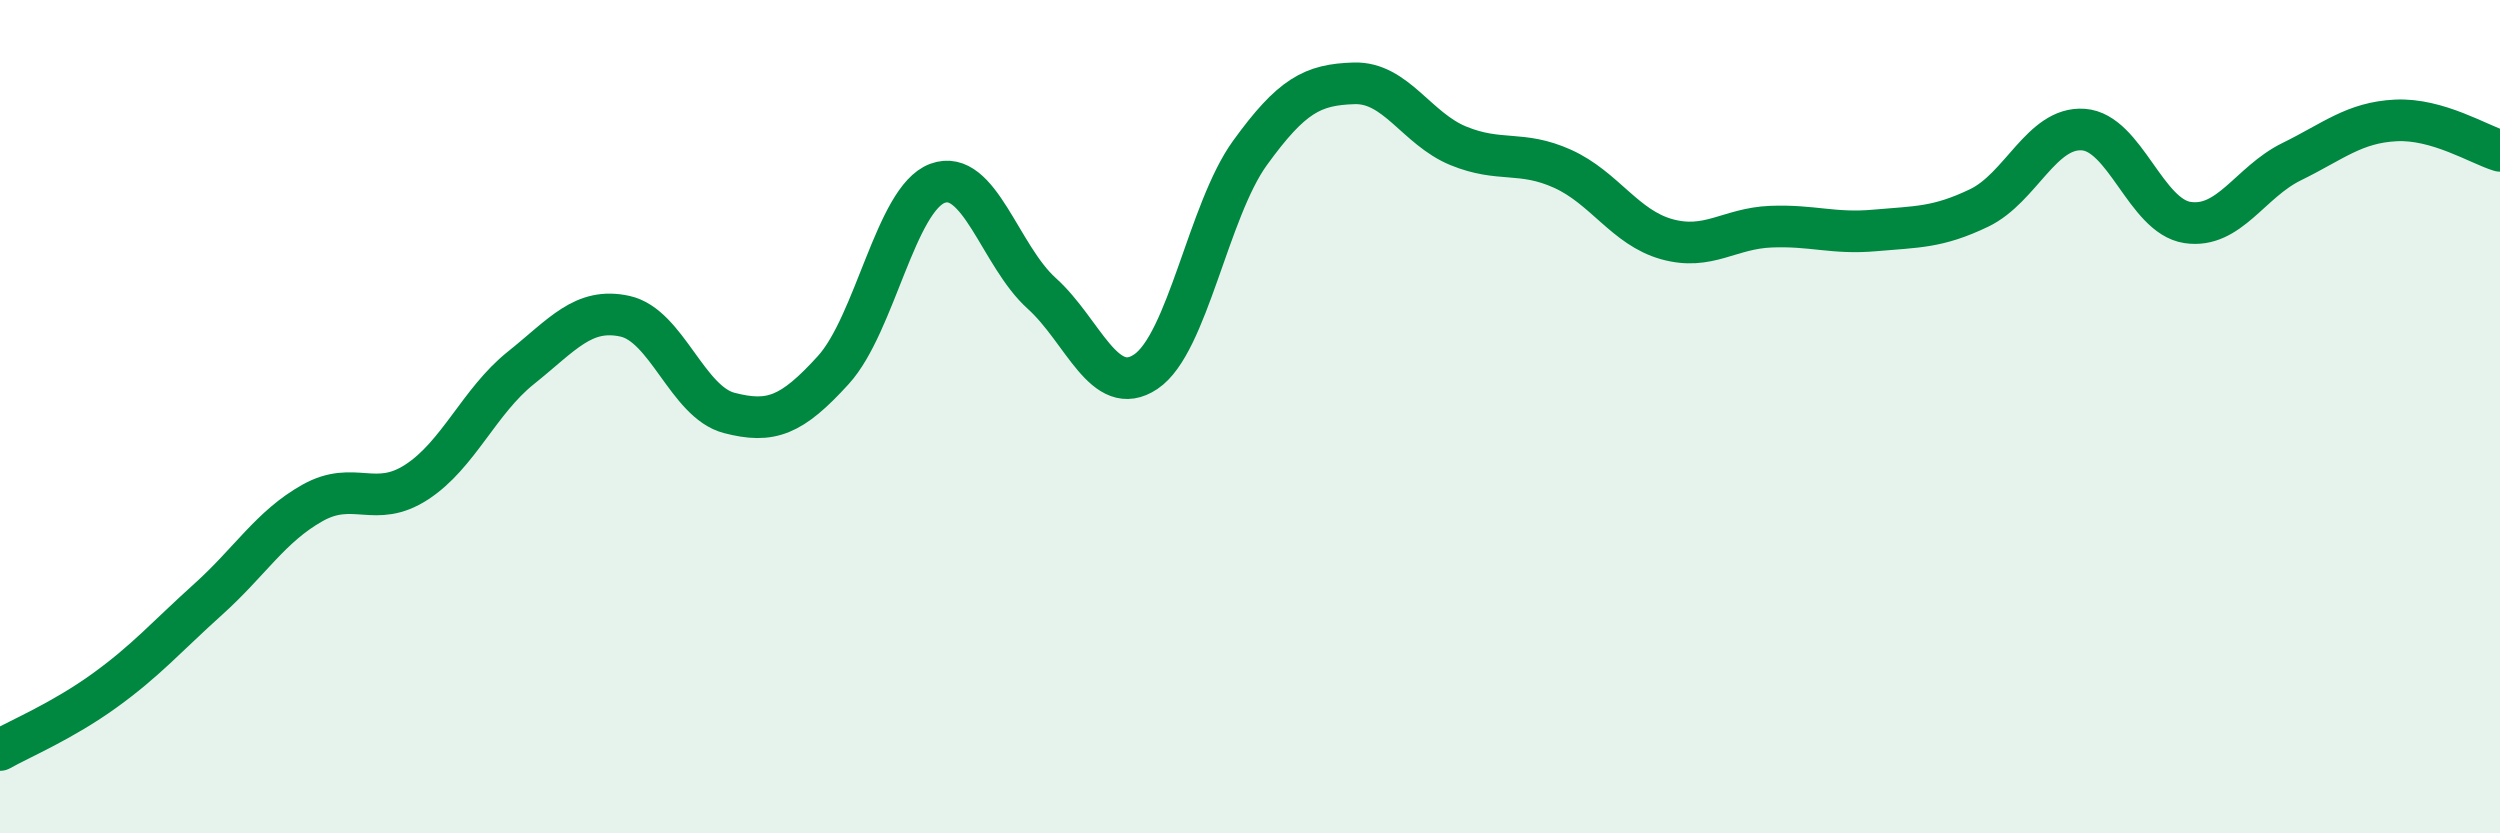
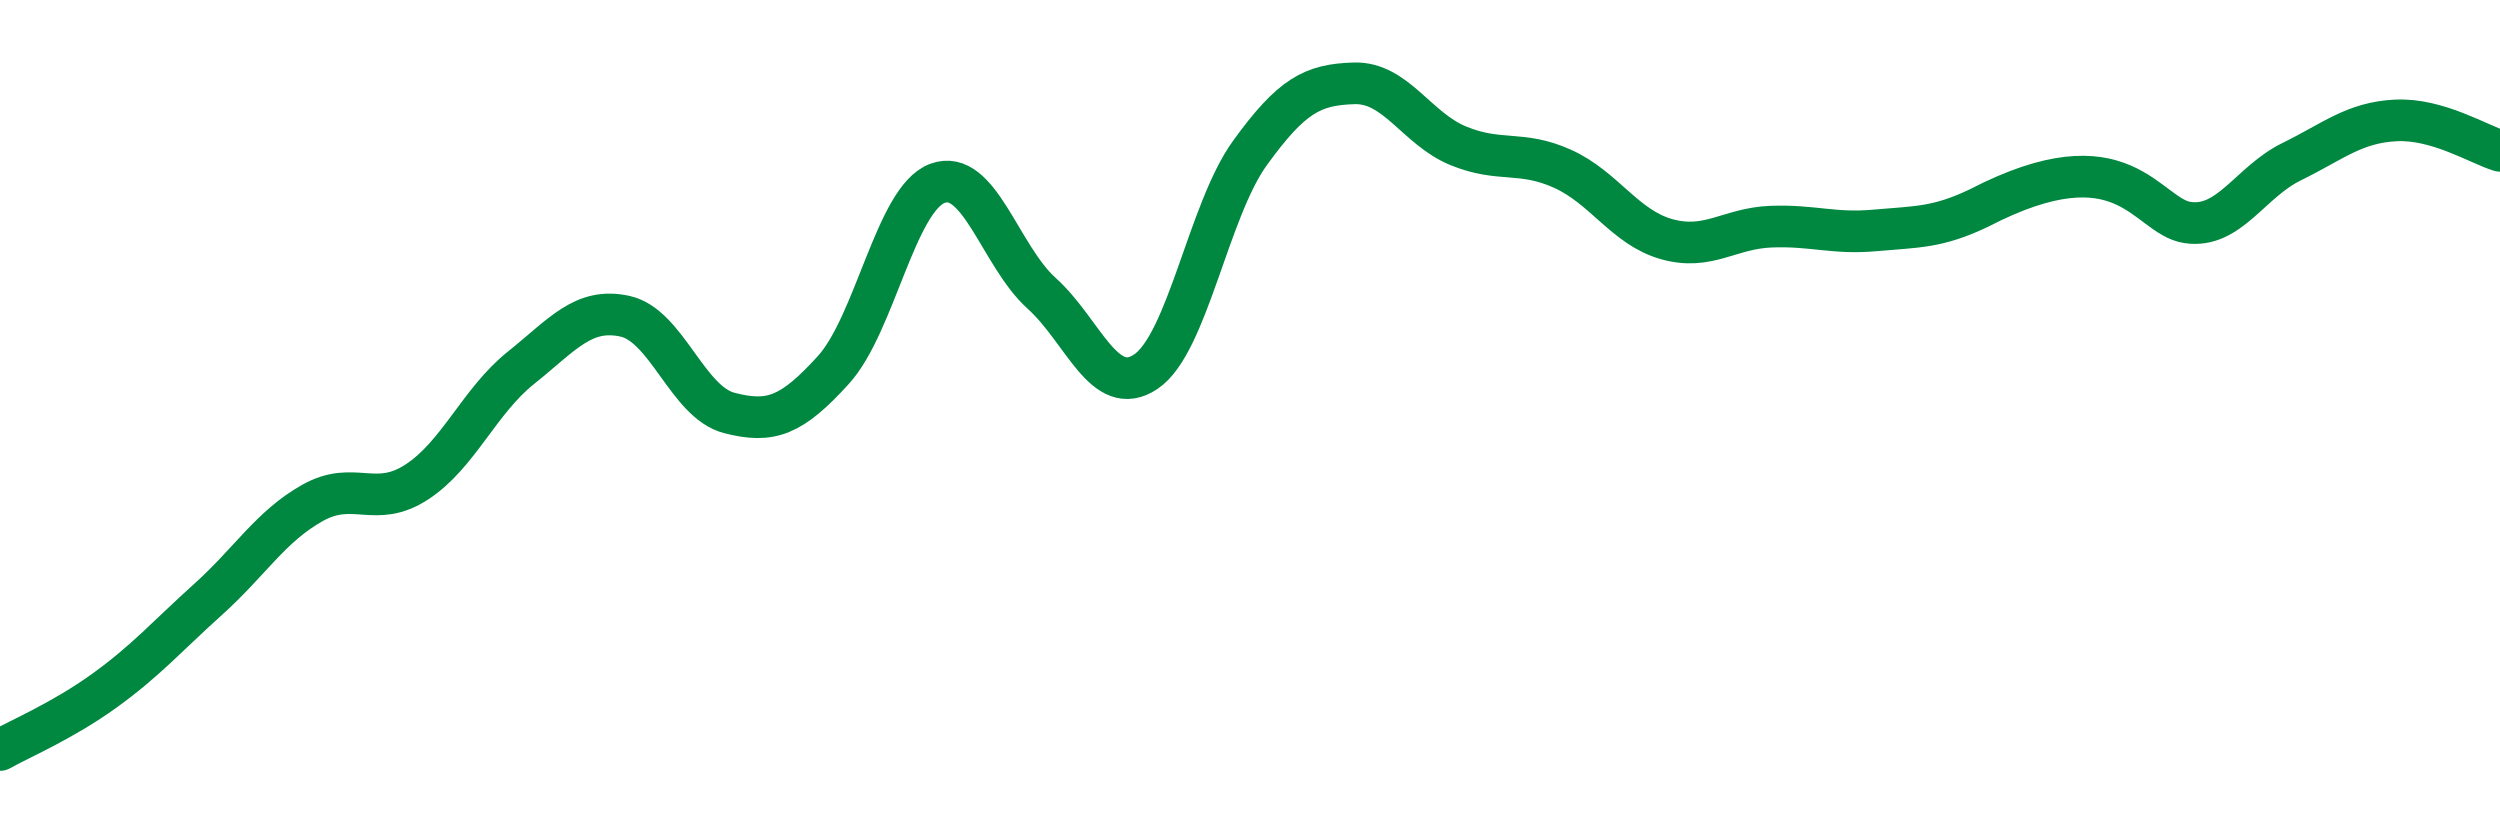
<svg xmlns="http://www.w3.org/2000/svg" width="60" height="20" viewBox="0 0 60 20">
-   <path d="M 0,18 C 0.5,17.72 1.5,17.3 2.5,16.58 C 3.5,15.86 4,15.28 5,14.38 C 6,13.48 6.5,12.63 7.5,12.07 C 8.5,11.51 9,12.22 10,11.57 C 11,10.92 11.5,9.63 12.5,8.83 C 13.5,8.03 14,7.37 15,7.59 C 16,7.81 16.5,9.65 17.5,9.91 C 18.5,10.17 19,9.98 20,8.88 C 21,7.78 21.5,4.77 22.5,4.4 C 23.5,4.03 24,6.14 25,7.04 C 26,7.94 26.5,9.59 27.5,8.92 C 28.5,8.25 29,5.05 30,3.67 C 31,2.29 31.5,2.03 32.5,2 C 33.5,1.97 34,3.09 35,3.5 C 36,3.91 36.5,3.6 37.5,4.05 C 38.5,4.5 39,5.46 40,5.74 C 41,6.02 41.5,5.48 42.5,5.44 C 43.5,5.4 44,5.62 45,5.53 C 46,5.44 46.5,5.47 47.5,4.99 C 48.5,4.51 49,3.04 50,3.11 C 51,3.18 51.5,5.19 52.5,5.34 C 53.5,5.49 54,4.37 55,3.88 C 56,3.39 56.5,2.94 57.5,2.89 C 58.5,2.84 59.5,3.47 60,3.62L60 20L0 20Z" fill="#008740" opacity="0.1" stroke-linecap="round" stroke-linejoin="round" />
-   <path d="M 0,18 C 0.5,17.72 1.5,17.3 2.5,16.58 C 3.5,15.86 4,15.28 5,14.38 C 6,13.48 6.5,12.63 7.5,12.07 C 8.5,11.51 9,12.22 10,11.57 C 11,10.92 11.5,9.63 12.5,8.83 C 13.5,8.03 14,7.37 15,7.59 C 16,7.81 16.5,9.65 17.5,9.91 C 18.5,10.17 19,9.98 20,8.88 C 21,7.78 21.5,4.77 22.5,4.4 C 23.5,4.03 24,6.14 25,7.04 C 26,7.94 26.5,9.59 27.5,8.92 C 28.5,8.25 29,5.05 30,3.67 C 31,2.29 31.5,2.03 32.5,2 C 33.5,1.97 34,3.09 35,3.5 C 36,3.91 36.5,3.6 37.5,4.05 C 38.5,4.5 39,5.46 40,5.74 C 41,6.02 41.5,5.48 42.5,5.44 C 43.5,5.4 44,5.62 45,5.53 C 46,5.44 46.5,5.47 47.5,4.99 C 48.5,4.51 49,3.04 50,3.11 C 51,3.18 51.5,5.19 52.5,5.34 C 53.5,5.49 54,4.37 55,3.88 C 56,3.39 56.5,2.94 57.5,2.89 C 58.5,2.84 59.5,3.47 60,3.62" stroke="#008740" stroke-width="1" fill="none" stroke-linecap="round" stroke-linejoin="round" />
+   <path d="M 0,18 C 0.5,17.72 1.5,17.3 2.5,16.58 C 3.5,15.86 4,15.28 5,14.38 C 6,13.48 6.5,12.63 7.5,12.07 C 8.5,11.51 9,12.22 10,11.57 C 11,10.92 11.5,9.63 12.5,8.83 C 13.5,8.03 14,7.37 15,7.59 C 16,7.81 16.5,9.65 17.5,9.91 C 18.5,10.17 19,9.98 20,8.88 C 21,7.78 21.5,4.77 22.5,4.4 C 23.5,4.03 24,6.14 25,7.04 C 26,7.94 26.5,9.59 27.5,8.92 C 28.5,8.25 29,5.05 30,3.67 C 31,2.29 31.5,2.03 32.5,2 C 33.5,1.97 34,3.09 35,3.5 C 36,3.91 36.5,3.6 37.5,4.05 C 38.5,4.5 39,5.46 40,5.74 C 41,6.02 41.5,5.48 42.5,5.44 C 43.5,5.4 44,5.62 45,5.53 C 46,5.44 46.5,5.47 47.5,4.99 C 51,3.18 51.5,5.19 52.5,5.34 C 53.5,5.49 54,4.37 55,3.88 C 56,3.39 56.5,2.94 57.5,2.89 C 58.5,2.84 59.5,3.47 60,3.62" stroke="#008740" stroke-width="1" fill="none" stroke-linecap="round" stroke-linejoin="round" />
</svg>